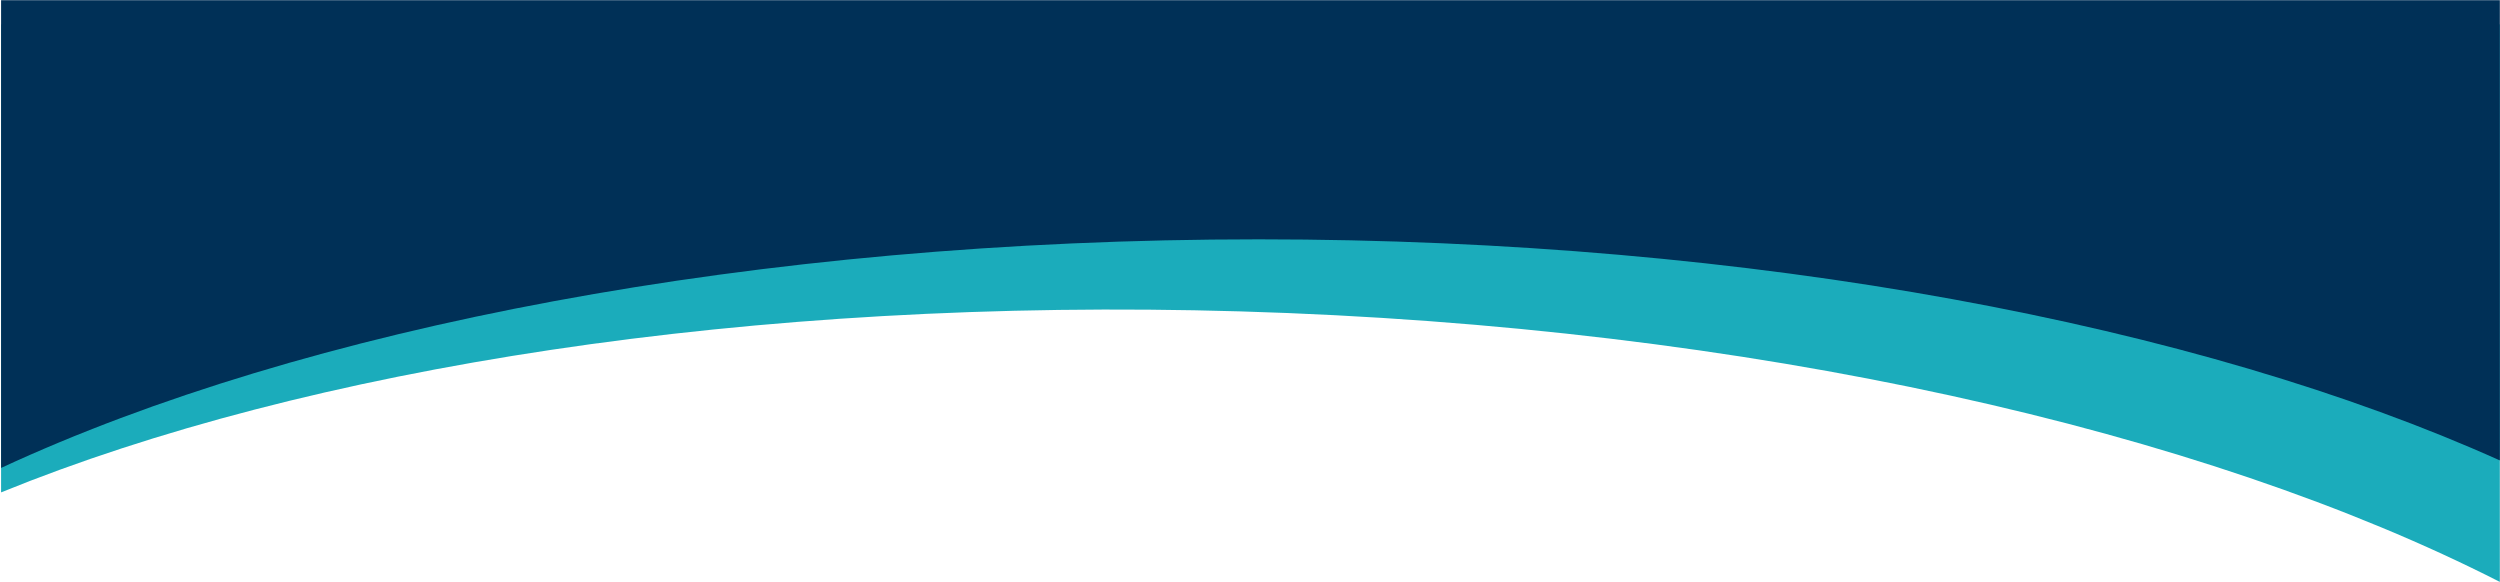
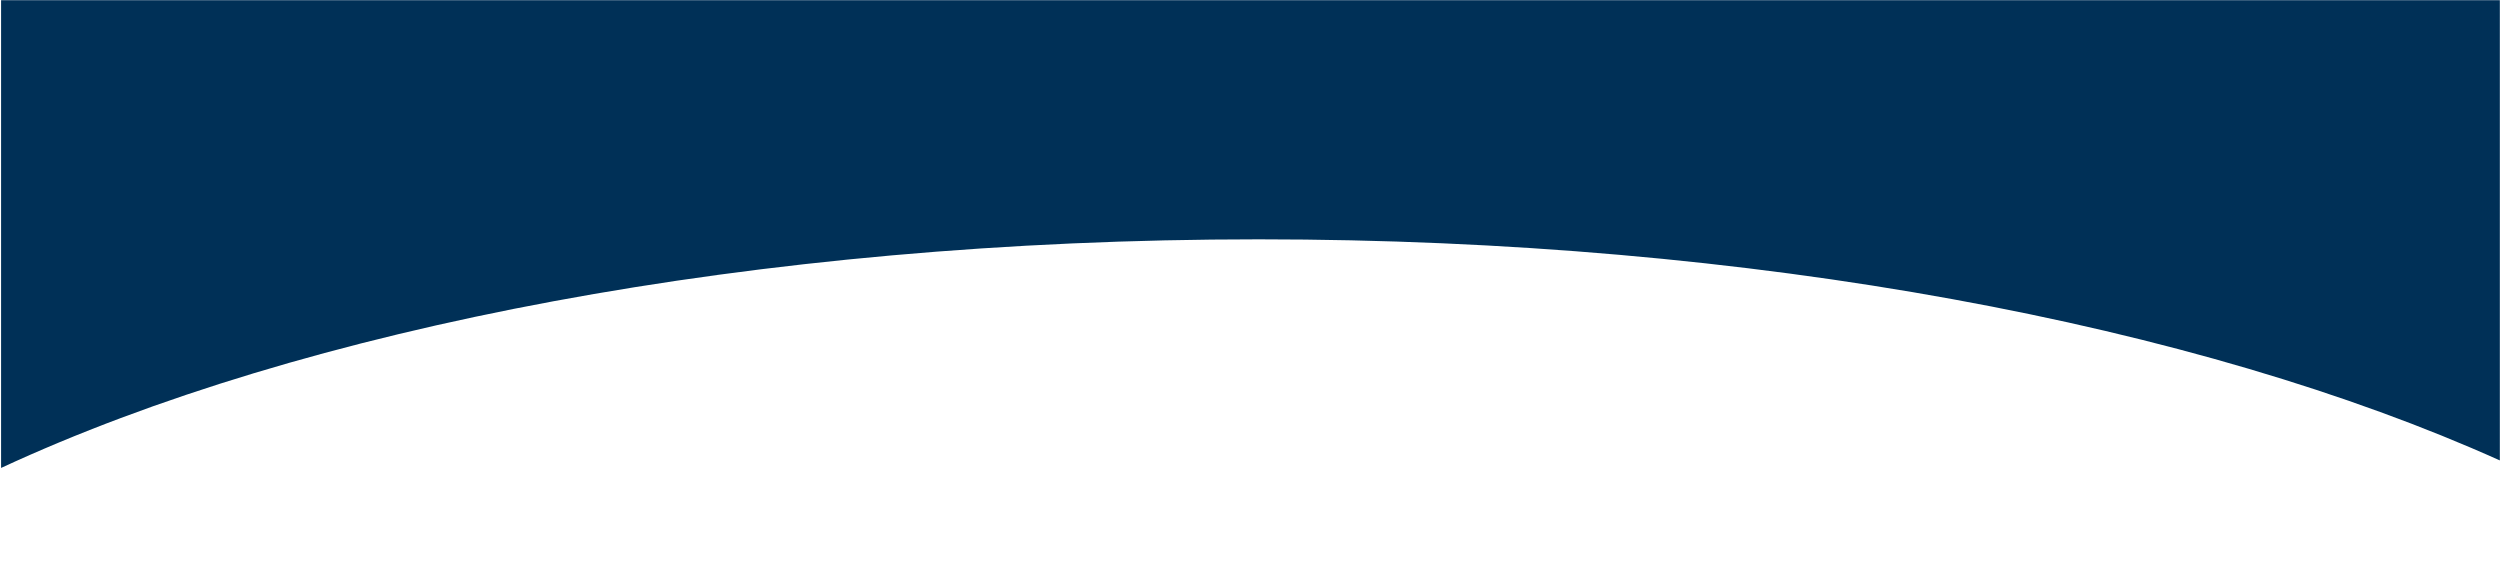
<svg xmlns="http://www.w3.org/2000/svg" width="2001" height="466" viewBox="0 0 2001 466" fill="none">
-   <path fill-rule="evenodd" clip-rule="evenodd" d="M0.865 19.537V394.107C245.277 294.576 600.034 237.69 992.792 249.233C1401.11 261.233 1763.54 344.637 2000.86 465.755V19.537H0.865Z" fill="#1BACBB" />
  <path fill-rule="evenodd" clip-rule="evenodd" d="M0.866 0.168V374.536C242.119 262.652 603.519 191.56 1007.45 191.56C1404.1 191.56 1759.73 260.112 2000.87 368.523V0.168H0.866Z" fill="#003057" />
</svg>